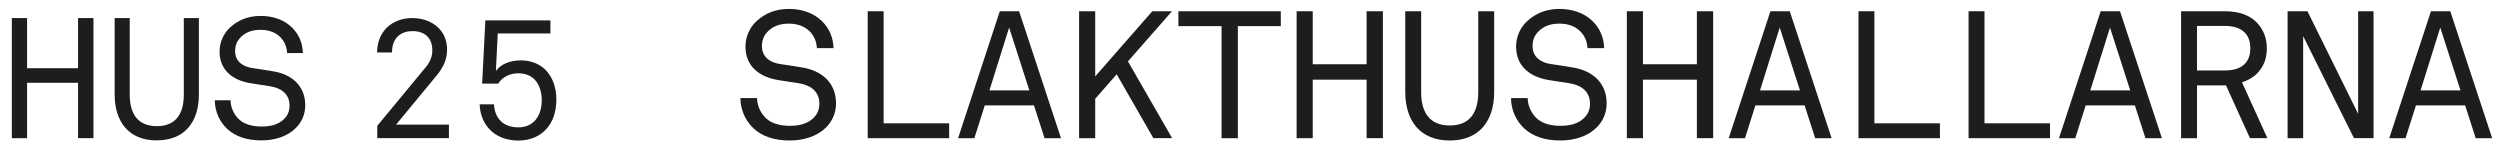
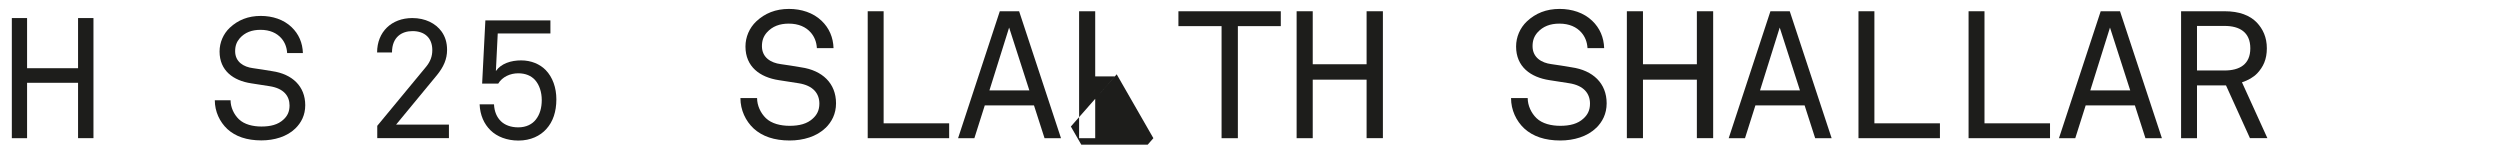
<svg xmlns="http://www.w3.org/2000/svg" id="Lager_1" version="1.1" viewBox="0 0 782.09 45.25">
  <defs>
    <style>
      .st0 {
        fill: #1d1d1b;
      }
    </style>
  </defs>
  <path class="st0" d="M24.42,43.23v-17.33h-15.95v17.33H3.7V5.65h4.77v15.69h15.95V5.65h4.82v37.57h-4.82Z" />
-   <path class="st0" d="M49.01,43.92c-8.8,0-13.14-5.93-13.14-14.36V5.65h4.72v23.95c0,5.72,2.28,9.86,8.48,9.86s8.43-4.19,8.43-9.86V5.65h4.72v23.9c0,8.48-4.35,14.36-13.2,14.36Z" />
  <path class="st0" d="M92.37,40.21c-2.6,2.54-6.57,3.71-10.6,3.71-4.56,0-8.11-1.22-10.65-3.55-2.38-2.23-3.92-5.46-3.92-9.01h4.93c0,2.23,1.06,4.45,2.6,5.94,1.7,1.64,4.4,2.28,7.05,2.28,2.86,0,5.19-.58,6.89-2.17,1.17-1.06,1.91-2.38,1.91-4.4,0-2.92-1.75-5.35-6.2-6.04l-5.78-.9c-5.62-.85-9.91-3.97-9.91-9.96,0-2.81,1.17-5.51,3.18-7.42,2.6-2.44,5.78-3.71,9.7-3.71,3.66,0,7.15,1.11,9.64,3.5,2.28,2.17,3.44,4.93,3.55,8.11h-4.93c-.11-1.85-.74-3.39-1.8-4.61-1.43-1.64-3.6-2.65-6.52-2.65-2.7,0-4.88.79-6.52,2.65-.95,1.11-1.43,2.33-1.43,4.03,0,3.39,2.7,4.93,5.51,5.3,2.12.26,4.03.64,6.09.95,6.25.9,10.33,4.72,10.33,10.65,0,3.13-1.27,5.51-3.13,7.31Z" />
  <path class="st0" d="M118.02,43.23v-3.87l15.21-18.39c1.43-1.7,2.01-3.39,2.01-5.3,0-3.76-2.33-5.94-6.2-5.94-3.29,0-6.41,1.8-6.41,6.68h-4.66c0-6.41,4.5-10.76,11.02-10.76,4.03,0,7.31,1.64,9.17,4.24,1.11,1.59,1.7,3.39,1.7,5.72,0,2.91-1.11,5.35-3.13,7.84l-12.82,15.53h16.53v4.24h-22.42Z" />
  <path class="st0" d="M170.91,40.37c-1.91,2.12-4.88,3.6-8.74,3.6-3.6,0-6.68-1.22-8.69-3.18-2.07-2.01-3.29-4.77-3.44-8.16h4.5c.11,2.33.9,4.03,2.12,5.25s3.13,1.96,5.46,1.96c2.54,0,4.4-1.01,5.51-2.44,1.22-1.54,1.85-3.6,1.85-6.09s-.74-4.77-2.12-6.31c-1.17-1.27-2.91-2.07-5.25-2.07-2.49,0-4.98,1.11-6.25,3.23h-5.03l1.01-19.77h20.35v4.08h-16.48l-.58,11.76c1.64-2.38,4.77-3.34,7.9-3.34s5.88,1.17,7.68,3.02c2.17,2.23,3.34,5.51,3.34,9.17,0,3.87-1.06,7-3.13,9.27Z" />
  <path class="st0" d="M258.23,40.03c-2.74,2.69-6.94,3.92-11.2,3.92-4.82,0-8.57-1.29-11.26-3.75-2.52-2.35-4.14-5.77-4.14-9.52h5.21c0,2.35,1.12,4.7,2.74,6.27,1.79,1.74,4.65,2.41,7.45,2.41,3.02,0,5.49-.62,7.28-2.3,1.23-1.12,2.02-2.52,2.02-4.65,0-3.08-1.85-5.66-6.55-6.38l-6.1-.95c-5.94-.9-10.47-4.2-10.47-10.53,0-2.97,1.23-5.82,3.36-7.84,2.74-2.58,6.1-3.92,10.25-3.92,3.86,0,7.56,1.18,10.19,3.7,2.41,2.3,3.64,5.21,3.75,8.57h-5.21c-.11-1.96-.78-3.58-1.9-4.87-1.51-1.74-3.81-2.8-6.89-2.8-2.86,0-5.15.84-6.89,2.8-1.01,1.18-1.51,2.46-1.51,4.26,0,3.58,2.86,5.21,5.82,5.6,2.24.28,4.26.67,6.44,1.01,6.61.95,10.92,4.98,10.92,11.26,0,3.3-1.34,5.82-3.3,7.73Z" />
  <path class="st0" d="M271.45,43.23V3.52h4.98v35.06h20.5v4.65h-25.48Z" />
  <path class="st0" d="M326.77,43.23l-3.3-10.25h-15.4l-3.25,10.25h-5.1l13.05-39.7h6.05l13.1,39.7h-5.15ZM315.69,8.62l-6.16,19.66h12.49l-6.33-19.66Z" />
-   <path class="st0" d="M360.82,43.23l-11.48-19.99-6.72,7.67v12.32h-5.04V3.52h5.04v20.38l17.86-20.38h6.16l-13.78,15.68,13.83,24.02h-5.88Z" />
+   <path class="st0" d="M360.82,43.23l-11.48-19.99-6.72,7.67v12.32h-5.04V3.52h5.04v20.38h6.16l-13.78,15.68,13.83,24.02h-5.88Z" />
  <path class="st0" d="M387.25,8.17v35.06h-5.1V8.17h-13.5V3.52h32.03v4.65h-13.44Z" />
  <path class="st0" d="M427.52,43.23v-18.31h-16.85v18.31h-5.04V3.52h5.04v16.58h16.85V3.52h5.1v39.7h-5.1Z" />
-   <path class="st0" d="M453.5,43.95c-9.3,0-13.89-6.27-13.89-15.18V3.52h4.98v25.31c0,6.05,2.41,10.42,8.96,10.42s8.9-4.42,8.9-10.42V3.52h4.98v25.26c0,8.96-4.59,15.18-13.94,15.18Z" />
  <path class="st0" d="M499.31,40.03c-2.74,2.69-6.94,3.92-11.2,3.92-4.82,0-8.57-1.29-11.26-3.75-2.52-2.35-4.14-5.77-4.14-9.52h5.21c0,2.35,1.12,4.7,2.74,6.27,1.79,1.74,4.65,2.41,7.45,2.41,3.02,0,5.49-.62,7.28-2.3,1.23-1.12,2.02-2.52,2.02-4.65,0-3.08-1.85-5.66-6.55-6.38l-6.1-.95c-5.94-.9-10.47-4.2-10.47-10.53,0-2.97,1.23-5.82,3.36-7.84,2.74-2.58,6.1-3.92,10.25-3.92,3.86,0,7.56,1.18,10.19,3.7,2.41,2.3,3.64,5.21,3.75,8.57h-5.21c-.11-1.96-.78-3.58-1.9-4.87-1.51-1.74-3.81-2.8-6.89-2.8-2.86,0-5.15.84-6.89,2.8-1.01,1.18-1.51,2.46-1.51,4.26,0,3.58,2.86,5.21,5.82,5.6,2.24.28,4.26.67,6.44,1.01,6.61.95,10.92,4.98,10.92,11.26,0,3.3-1.34,5.82-3.3,7.73Z" />
  <path class="st0" d="M530.84,43.23v-18.31h-16.86v18.31h-5.04V3.52h5.04v16.58h16.86V3.52h5.1v39.7h-5.1Z" />
  <path class="st0" d="M567.85,43.23l-3.3-10.25h-15.4l-3.25,10.25h-5.1l13.05-39.7h6.05l13.1,39.7h-5.15ZM556.76,8.62l-6.16,19.66h12.49l-6.33-19.66Z" />
  <path class="st0" d="M581.4,43.23V3.52h4.98v35.06h20.5v4.65h-25.48Z" />
  <path class="st0" d="M615.84,43.23V3.52h4.98v35.06h20.5v4.65h-25.48Z" />
  <path class="st0" d="M671.17,43.23l-3.3-10.25h-15.4l-3.25,10.25h-5.1l13.05-39.7h6.05l13.1,39.7h-5.15ZM660.08,8.62l-6.16,19.66h12.49l-6.33-19.66Z" />
  <path class="st0" d="M703.87,43.23l-7.5-16.52h-9.07v16.52h-4.98V3.52h13.61c4.65,0,7.9,1.29,10.08,3.53,1.9,2.02,3.14,4.59,3.14,8.06s-1.12,5.82-3.02,7.84c-1.18,1.23-2.86,2.18-4.76,2.8l7.95,17.47h-5.43ZM695.92,8.11h-8.62v13.94h8.62c4.7,0,8.06-1.9,8.06-6.94s-3.36-7-8.06-7Z" />
-   <path class="st0" d="M736.41,43.23l-15.9-31.92v31.92h-4.87V3.52h6.22l15.85,32.09V3.52h4.82v39.7h-6.1Z" />
-   <path class="st0" d="M774.49,43.23l-3.3-10.25h-15.4l-3.25,10.25h-5.1l13.05-39.7h6.05l13.1,39.7h-5.15ZM763.4,8.62l-6.16,19.66h12.49l-6.33-19.66Z" />
</svg>